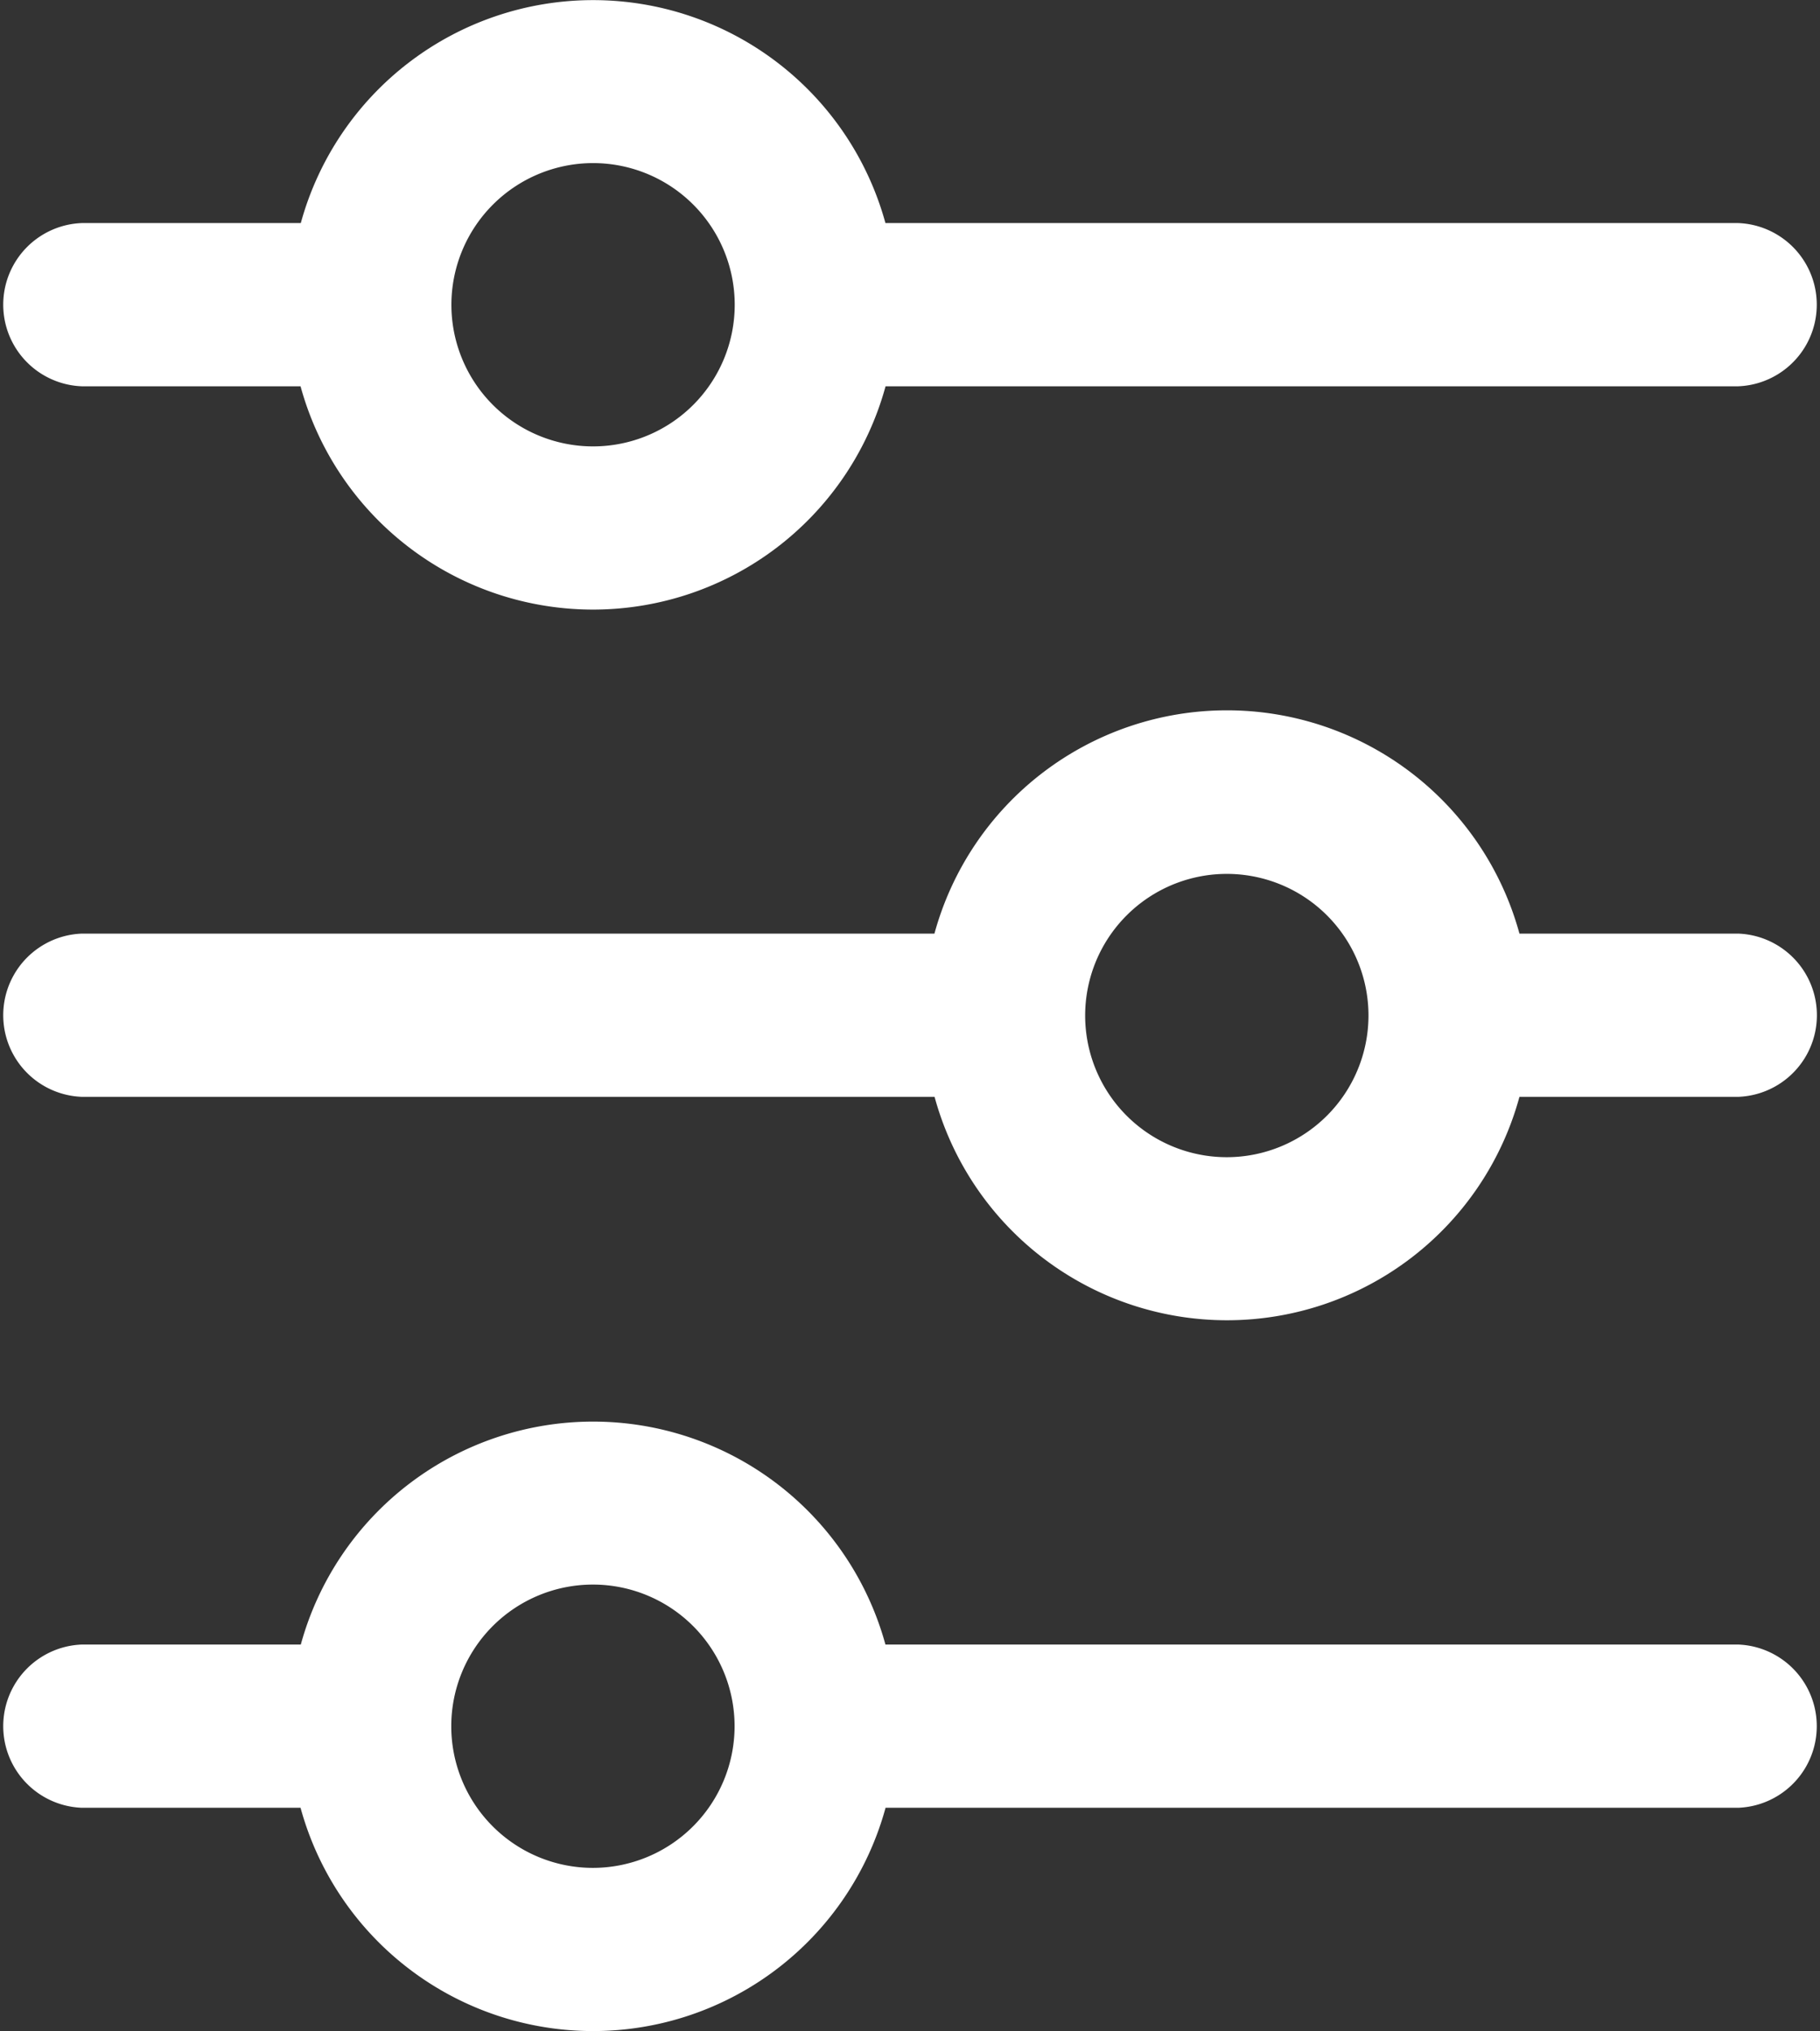
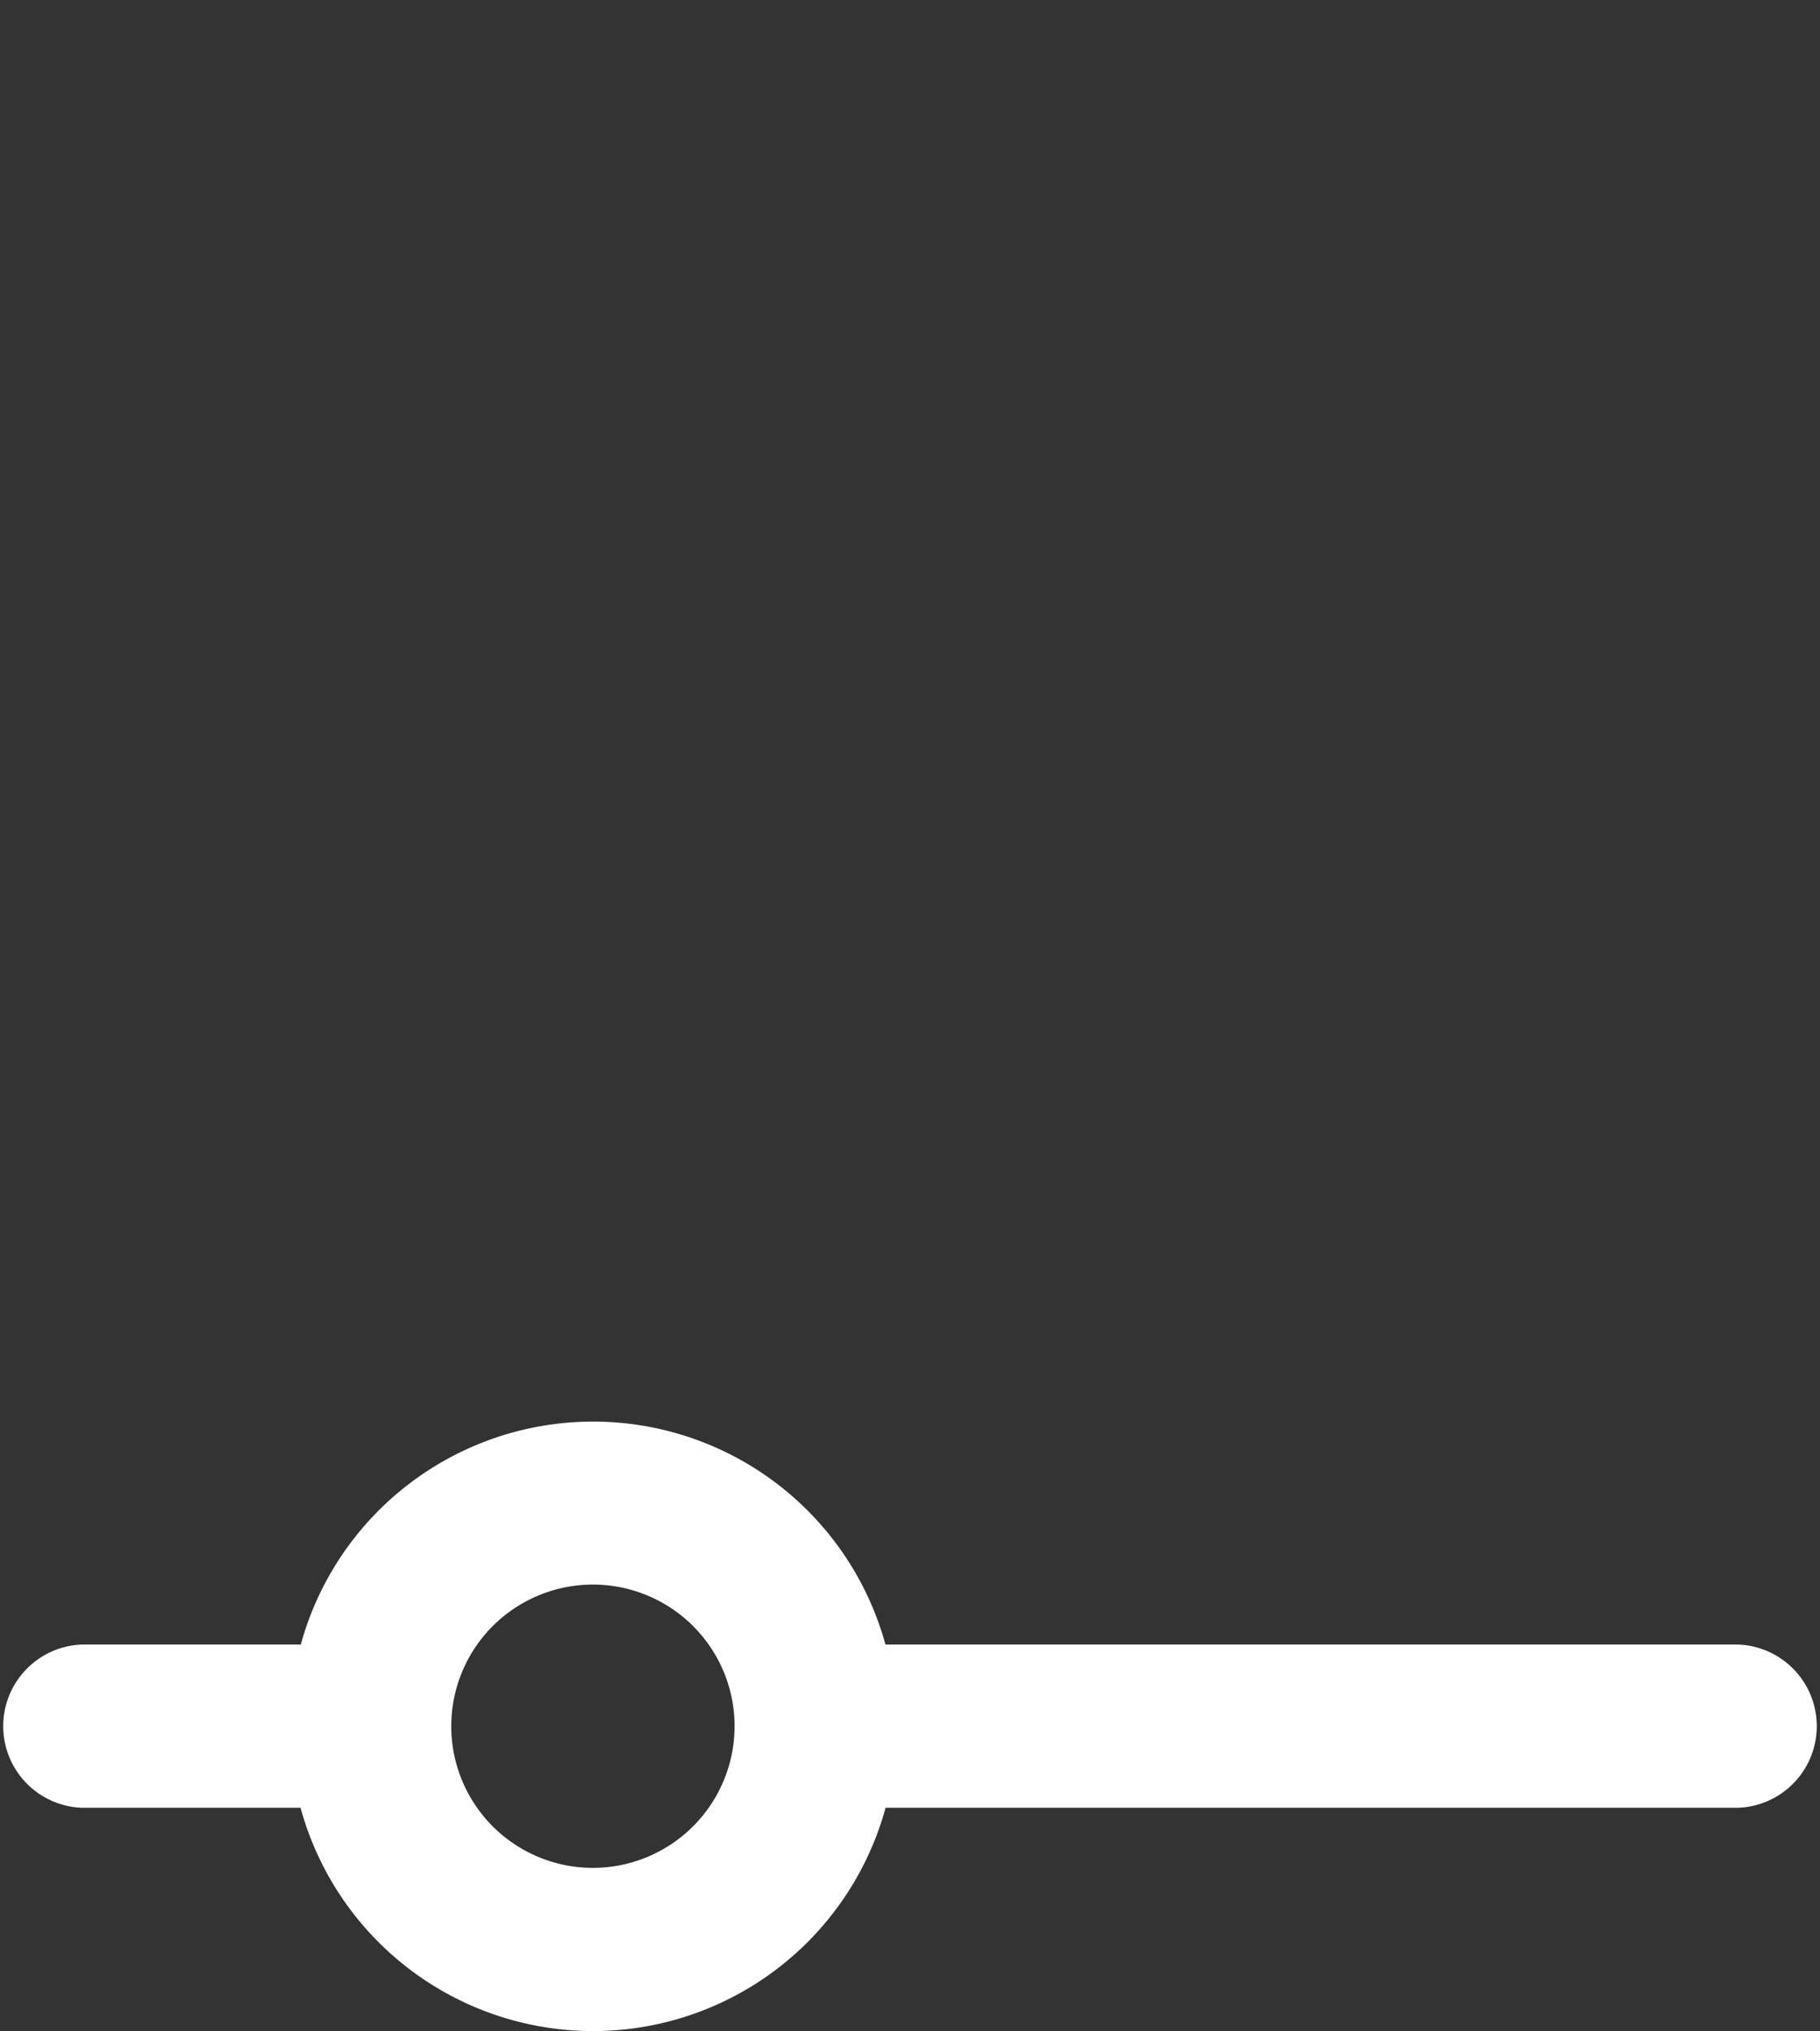
<svg xmlns="http://www.w3.org/2000/svg" width="14.261" height="15.917" viewBox="0 0 14.261 15.917">
  <rect x="0" y="0" width="14.261" height="15.917" fill="#333333" stroke="none" />
  <g id="Grupo_4050" data-name="Grupo 4050" transform="translate(0 0)">
    <g id="Grupo_4659" data-name="Grupo 4659" transform="translate(0 0)">
-       <path id="Trazado_11784" data-name="Trazado 11784" d="M13.621,6.1H11.906a2.376,2.376,0,0,0-4.584,0H.64a.64.64,0,0,0,0,1.279H7.323a2.375,2.375,0,0,0,4.583,0h1.716a.64.64,0,0,0,0-1.279M9.614,7.852a1.11,1.11,0,1,1,1.109-1.109A1.111,1.111,0,0,1,9.614,7.852" transform="translate(0 1.216)" fill="#FFFFFF" />
      <path id="Trazado_11785" data-name="Trazado 11785" d="M13.621,10.455H6.938a2.375,2.375,0,0,0-4.581,0H.64a.64.64,0,0,0,0,1.279H2.355a2.376,2.376,0,0,0,4.584,0h6.682a.64.64,0,0,0,0-1.279m-8.975,1.75a1.11,1.11,0,1,1,1.11-1.11,1.111,1.111,0,0,1-1.11,1.11" transform="translate(0 2.432)" fill="#FFFFFF" />
-       <path id="Trazado_11786" data-name="Trazado 11786" d="M.64,3.028H2.355a2.376,2.376,0,0,0,4.584,0h6.682a.64.64,0,0,0,0-1.279H6.938a2.375,2.375,0,0,0-4.581,0H.64a.64.64,0,0,0,0,1.279M4.647,1.279A1.11,1.11,0,1,1,3.537,2.389,1.111,1.111,0,0,1,4.647,1.279" transform="translate(0 -0.001)" fill="#FFFFFF" />
    </g>
  </g>
</svg>